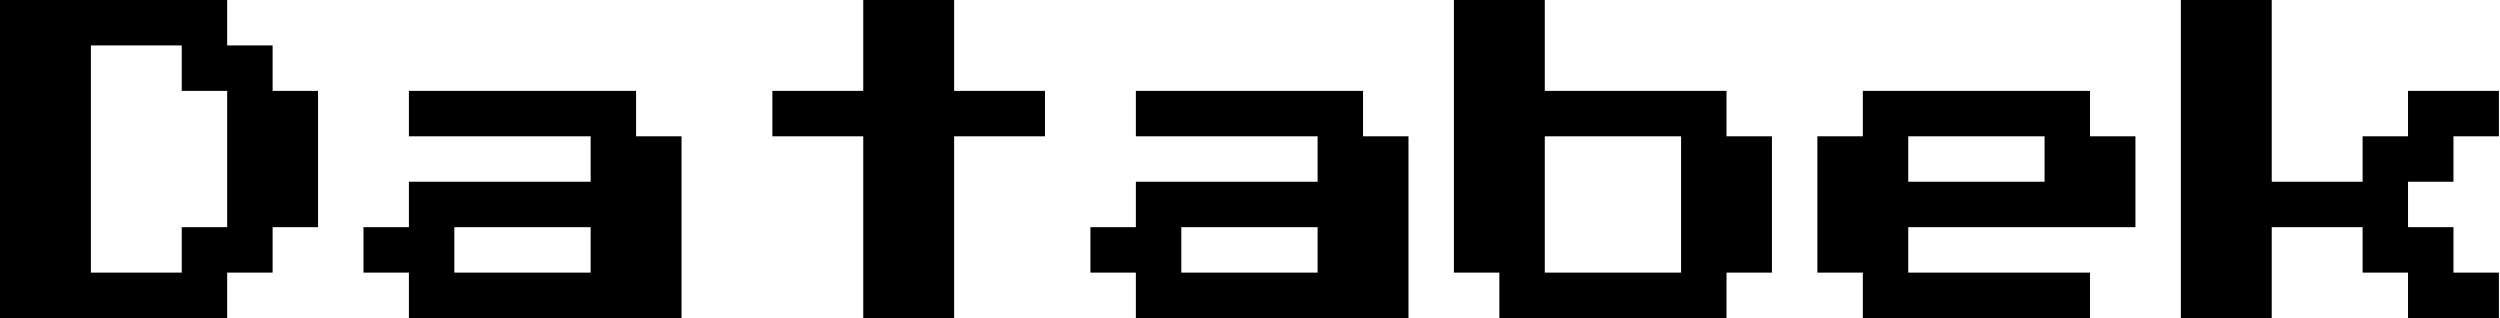
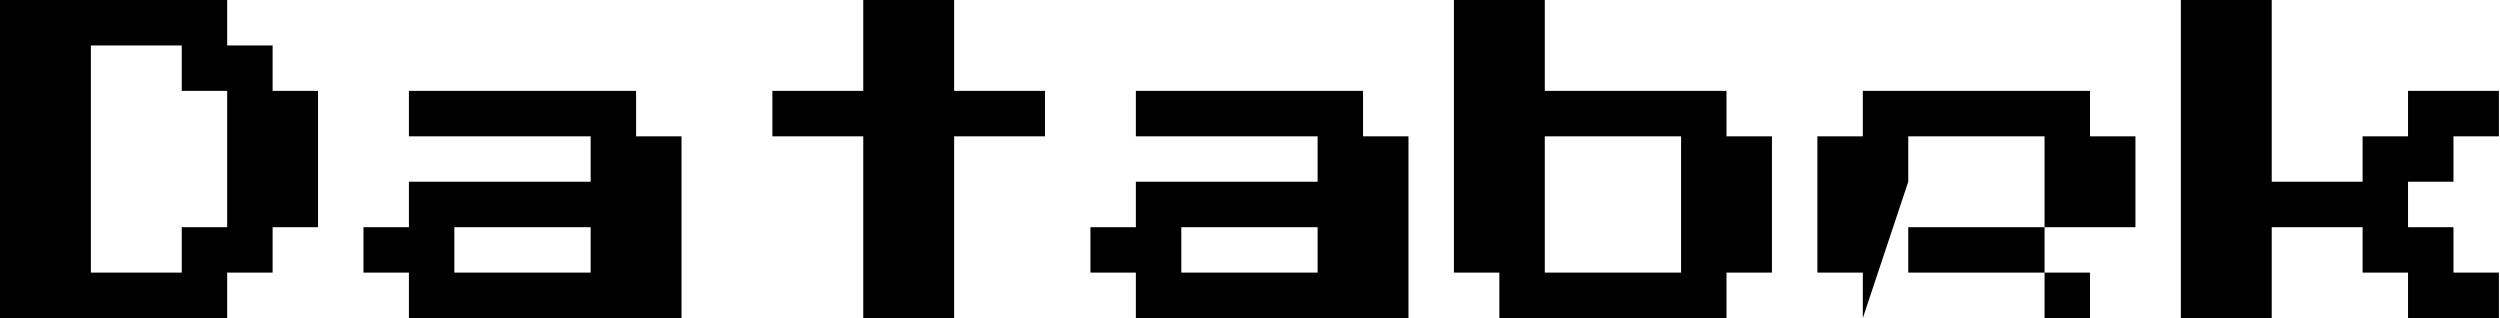
<svg xmlns="http://www.w3.org/2000/svg" width="1917" height="244" viewBox="0 0 1917 244" fill="none">
-   <path d="M0 243.875V0H174.196V34.839H209.036V69.679H243.875V174.196H209.036V209.036H174.196V243.875H0ZM69.679 209.036H139.357V174.196H174.196V69.679H139.357V34.839H69.679V209.036ZM313.554 243.875V209.036H278.714V174.196H313.554V139.357H452.911V104.518H313.554V69.679H487.75V104.518H522.589V243.875H313.554ZM348.393 209.036H452.911V174.196H348.393V209.036ZM661.946 243.875V104.518H592.268V69.679H661.946V0H731.625V69.679H801.304V104.518H731.625V243.875H661.946ZM870.982 243.875V209.036H836.143V174.196H870.982V139.357H1010.34V104.518H870.982V69.679H1045.18V104.518H1080.02V243.875H870.982ZM905.821 209.036H1010.34V174.196H905.821V209.036ZM1149.7 243.875V209.036H1114.86V0H1184.54V69.679H1323.89V104.518H1358.73V209.036H1323.89V243.875H1149.7ZM1184.54 209.036H1289.05V104.518H1184.54V209.036ZM1428.41 243.875V209.036H1393.57V104.518H1428.41V69.679H1602.61V104.518H1637.45V174.196H1463.25V209.036H1602.61V243.875H1428.41ZM1463.25 139.357H1567.77V104.518H1463.25V139.357ZM1672.29 243.875V0H1741.96V139.357H1811.64V104.518H1846.48V69.679H1916.16V104.518H1881.32V139.357H1846.48V174.196H1881.32V209.036H1916.16V243.875H1846.48V209.036H1811.64V174.196H1741.96V243.875H1672.29Z" fill="black" />
+   <path d="M0 243.875V0H174.196V34.839H209.036V69.679H243.875V174.196H209.036V209.036H174.196V243.875H0ZM69.679 209.036H139.357V174.196H174.196V69.679H139.357V34.839H69.679V209.036ZM313.554 243.875V209.036H278.714V174.196H313.554V139.357H452.911V104.518H313.554V69.679H487.75V104.518H522.589V243.875H313.554ZM348.393 209.036H452.911V174.196H348.393V209.036ZM661.946 243.875V104.518H592.268V69.679H661.946V0H731.625V69.679H801.304V104.518H731.625V243.875H661.946ZM870.982 243.875V209.036H836.143V174.196H870.982V139.357H1010.34V104.518H870.982V69.679H1045.18V104.518H1080.02V243.875H870.982ZM905.821 209.036H1010.34V174.196H905.821V209.036ZM1149.7 243.875V209.036H1114.86V0H1184.54V69.679H1323.89V104.518H1358.73V209.036H1323.89V243.875H1149.7ZM1184.54 209.036H1289.05V104.518H1184.54V209.036ZM1428.41 243.875V209.036H1393.57V104.518H1428.41V69.679H1602.61V104.518H1637.45V174.196H1463.25V209.036H1602.61V243.875H1428.41ZH1567.77V104.518H1463.25V139.357ZM1672.29 243.875V0H1741.96V139.357H1811.64V104.518H1846.48V69.679H1916.16V104.518H1881.32V139.357H1846.48V174.196H1881.32V209.036H1916.16V243.875H1846.48V209.036H1811.64V174.196H1741.96V243.875H1672.29Z" fill="black" />
</svg>